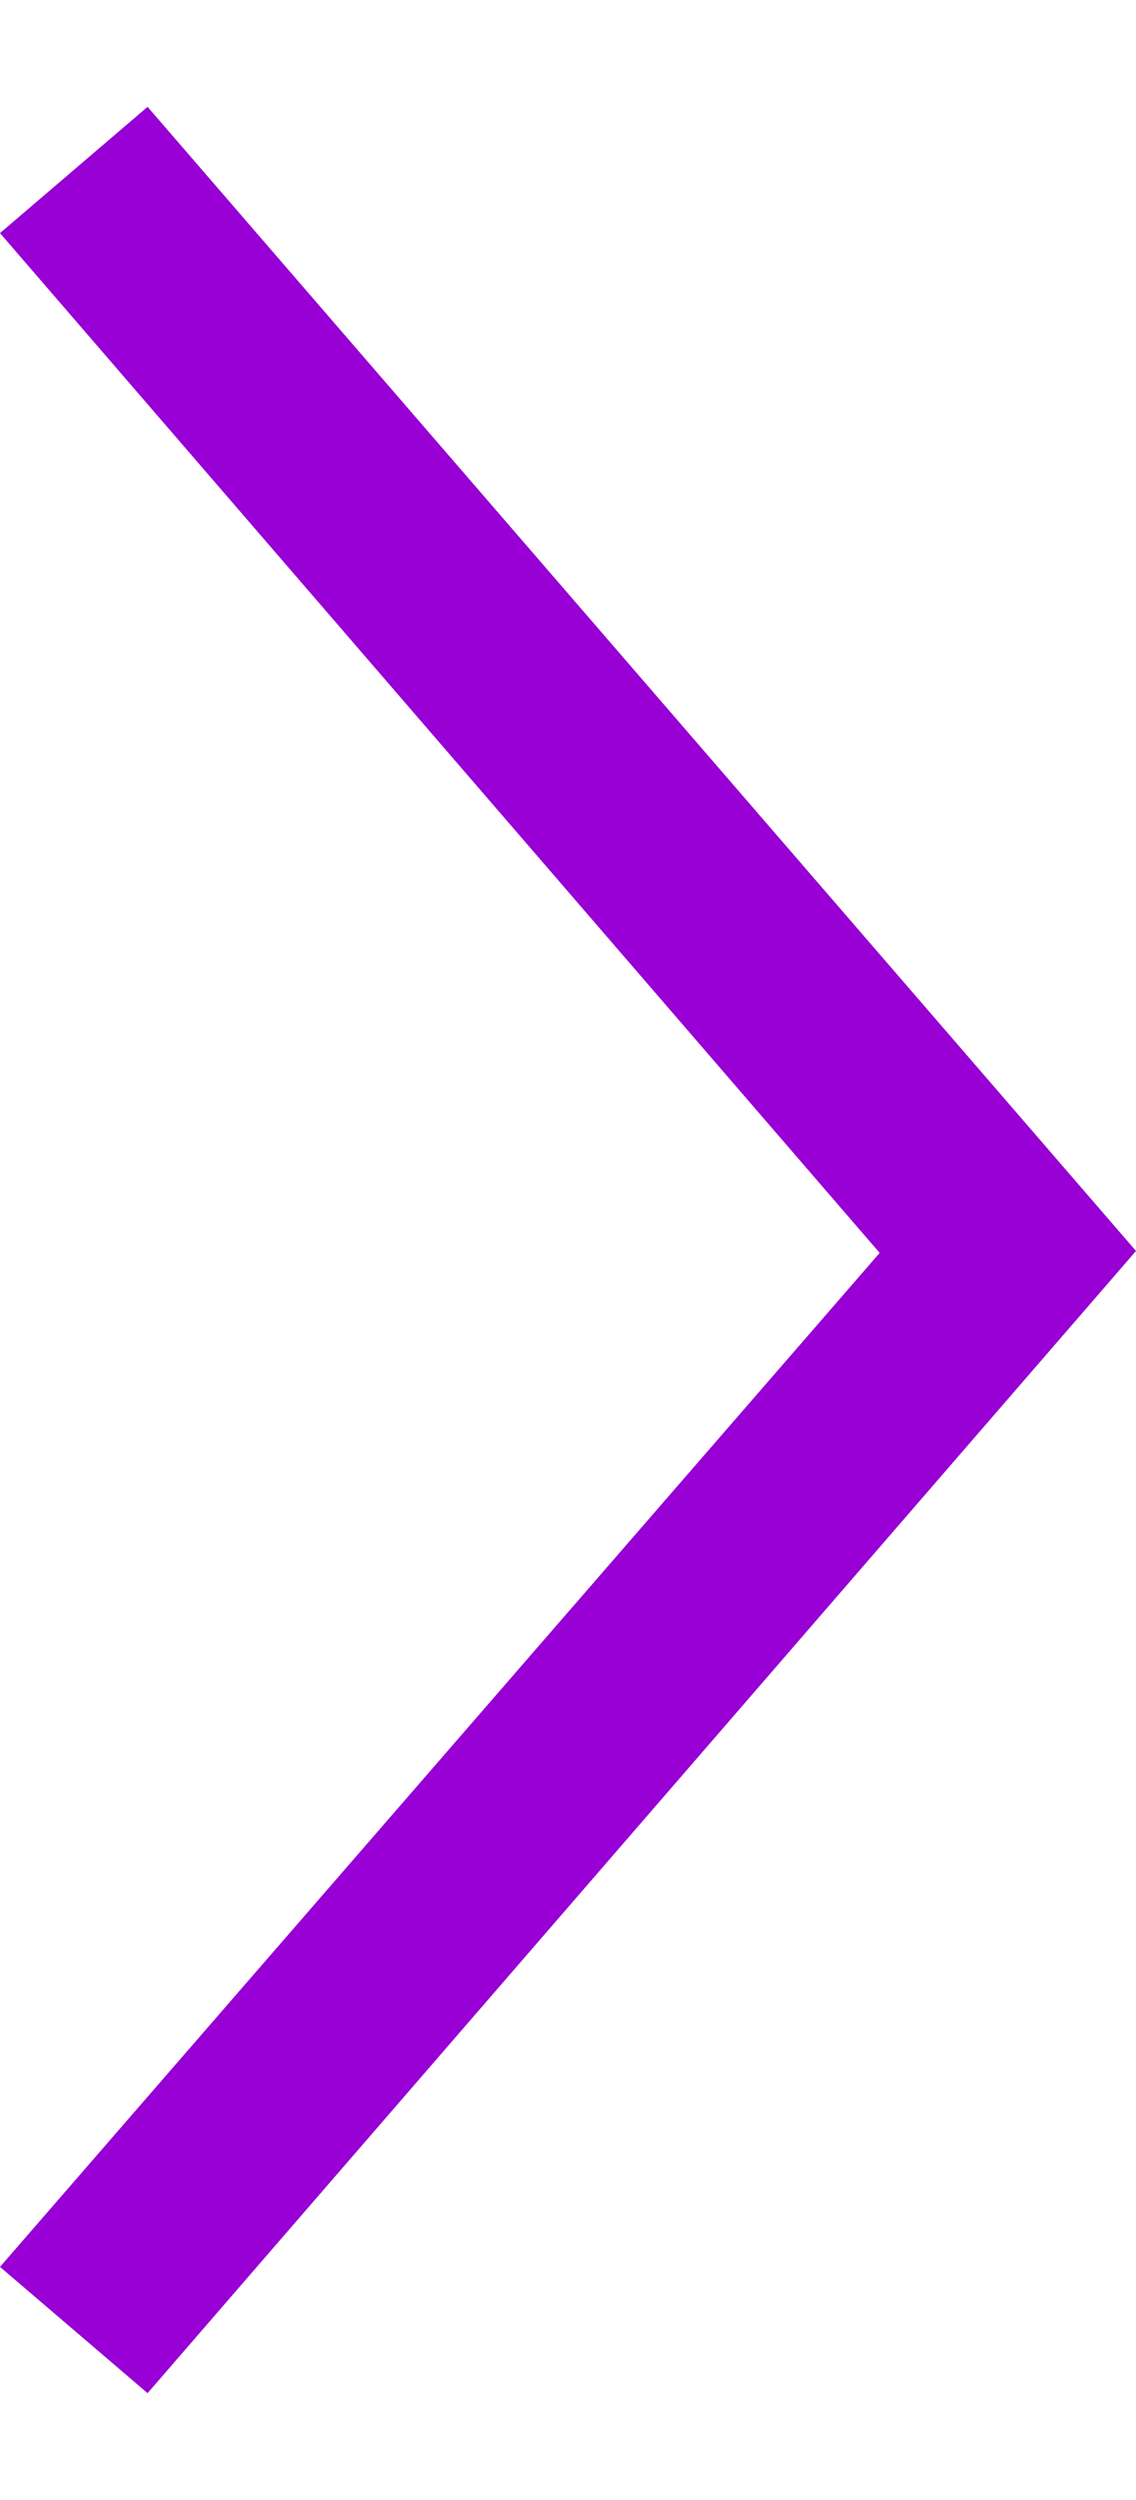
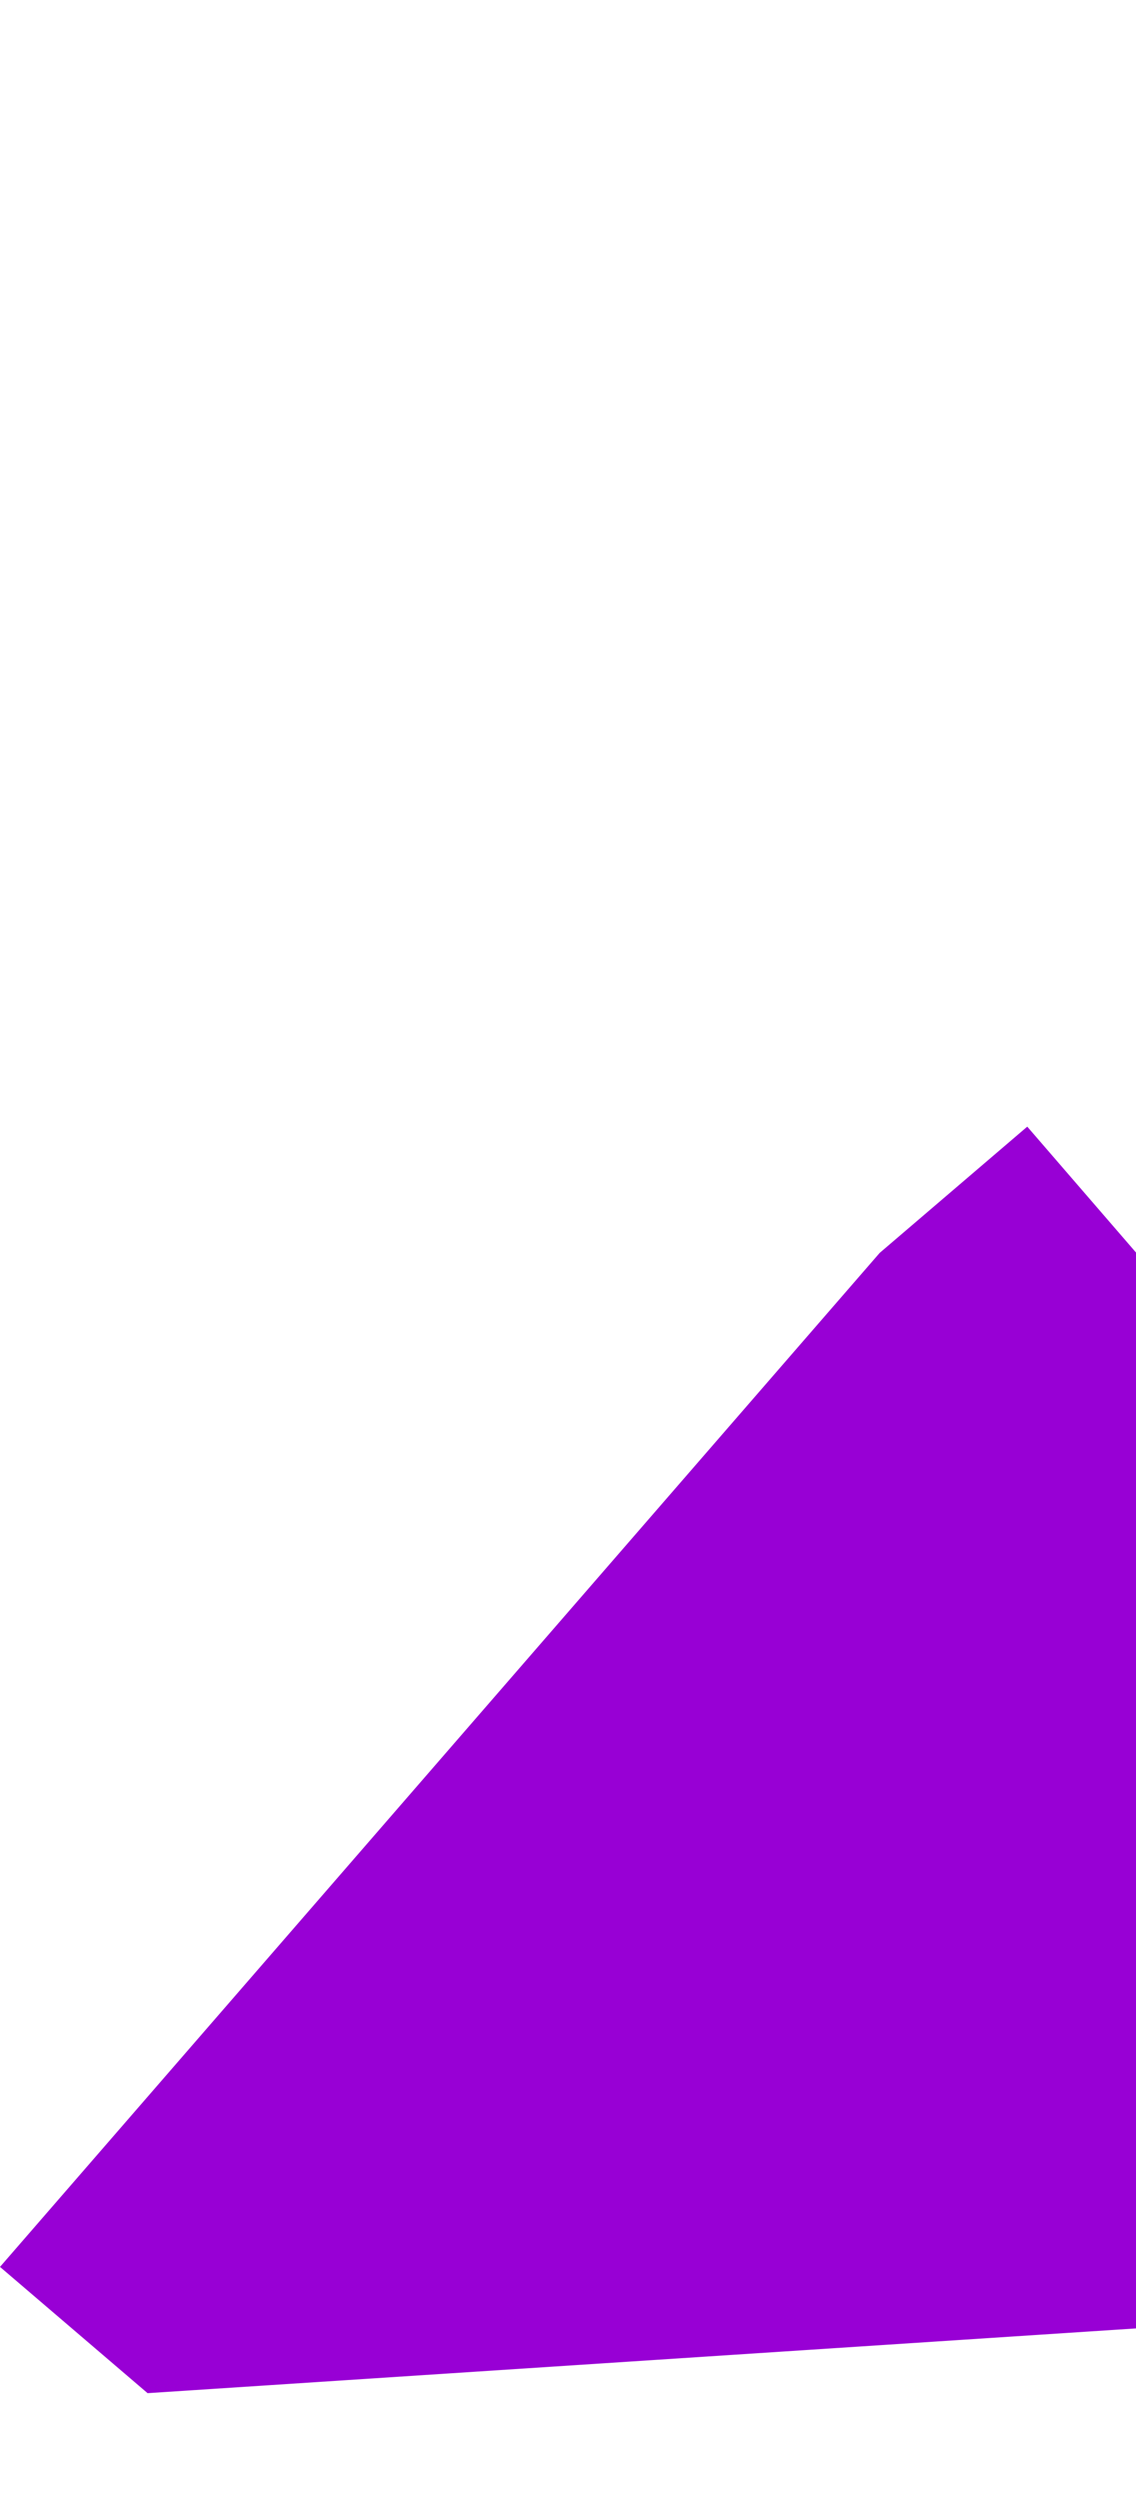
<svg xmlns="http://www.w3.org/2000/svg" id="Isolation_Mode63c7324adc393" data-name="Isolation Mode" viewBox="0 0 5.85 11.77" aria-hidden="true" width="5px" height="11px">
  <defs>
    <linearGradient class="cerosgradient" data-cerosgradient="true" id="CerosGradient_id2379f5de6" gradientUnits="userSpaceOnUse" x1="50%" y1="100%" x2="50%" y2="0%">
      <stop offset="0%" stop-color="#d1d1d1" />
      <stop offset="100%" stop-color="#d1d1d1" />
    </linearGradient>
    <linearGradient />
    <style>
      .cls-1-63c7324adc393{
        fill: #9800d5;
        fill-rule: evenodd;
      }
    </style>
  </defs>
-   <path class="cls-1-63c7324adc393" d="m.76,11.77l-.76-.65,4.53-5.22L0,.65l.76-.65,5.09,5.89L.76,11.77Z" />
+   <path class="cls-1-63c7324adc393" d="m.76,11.77l-.76-.65,4.53-5.22l.76-.65,5.09,5.89L.76,11.77Z" />
</svg>